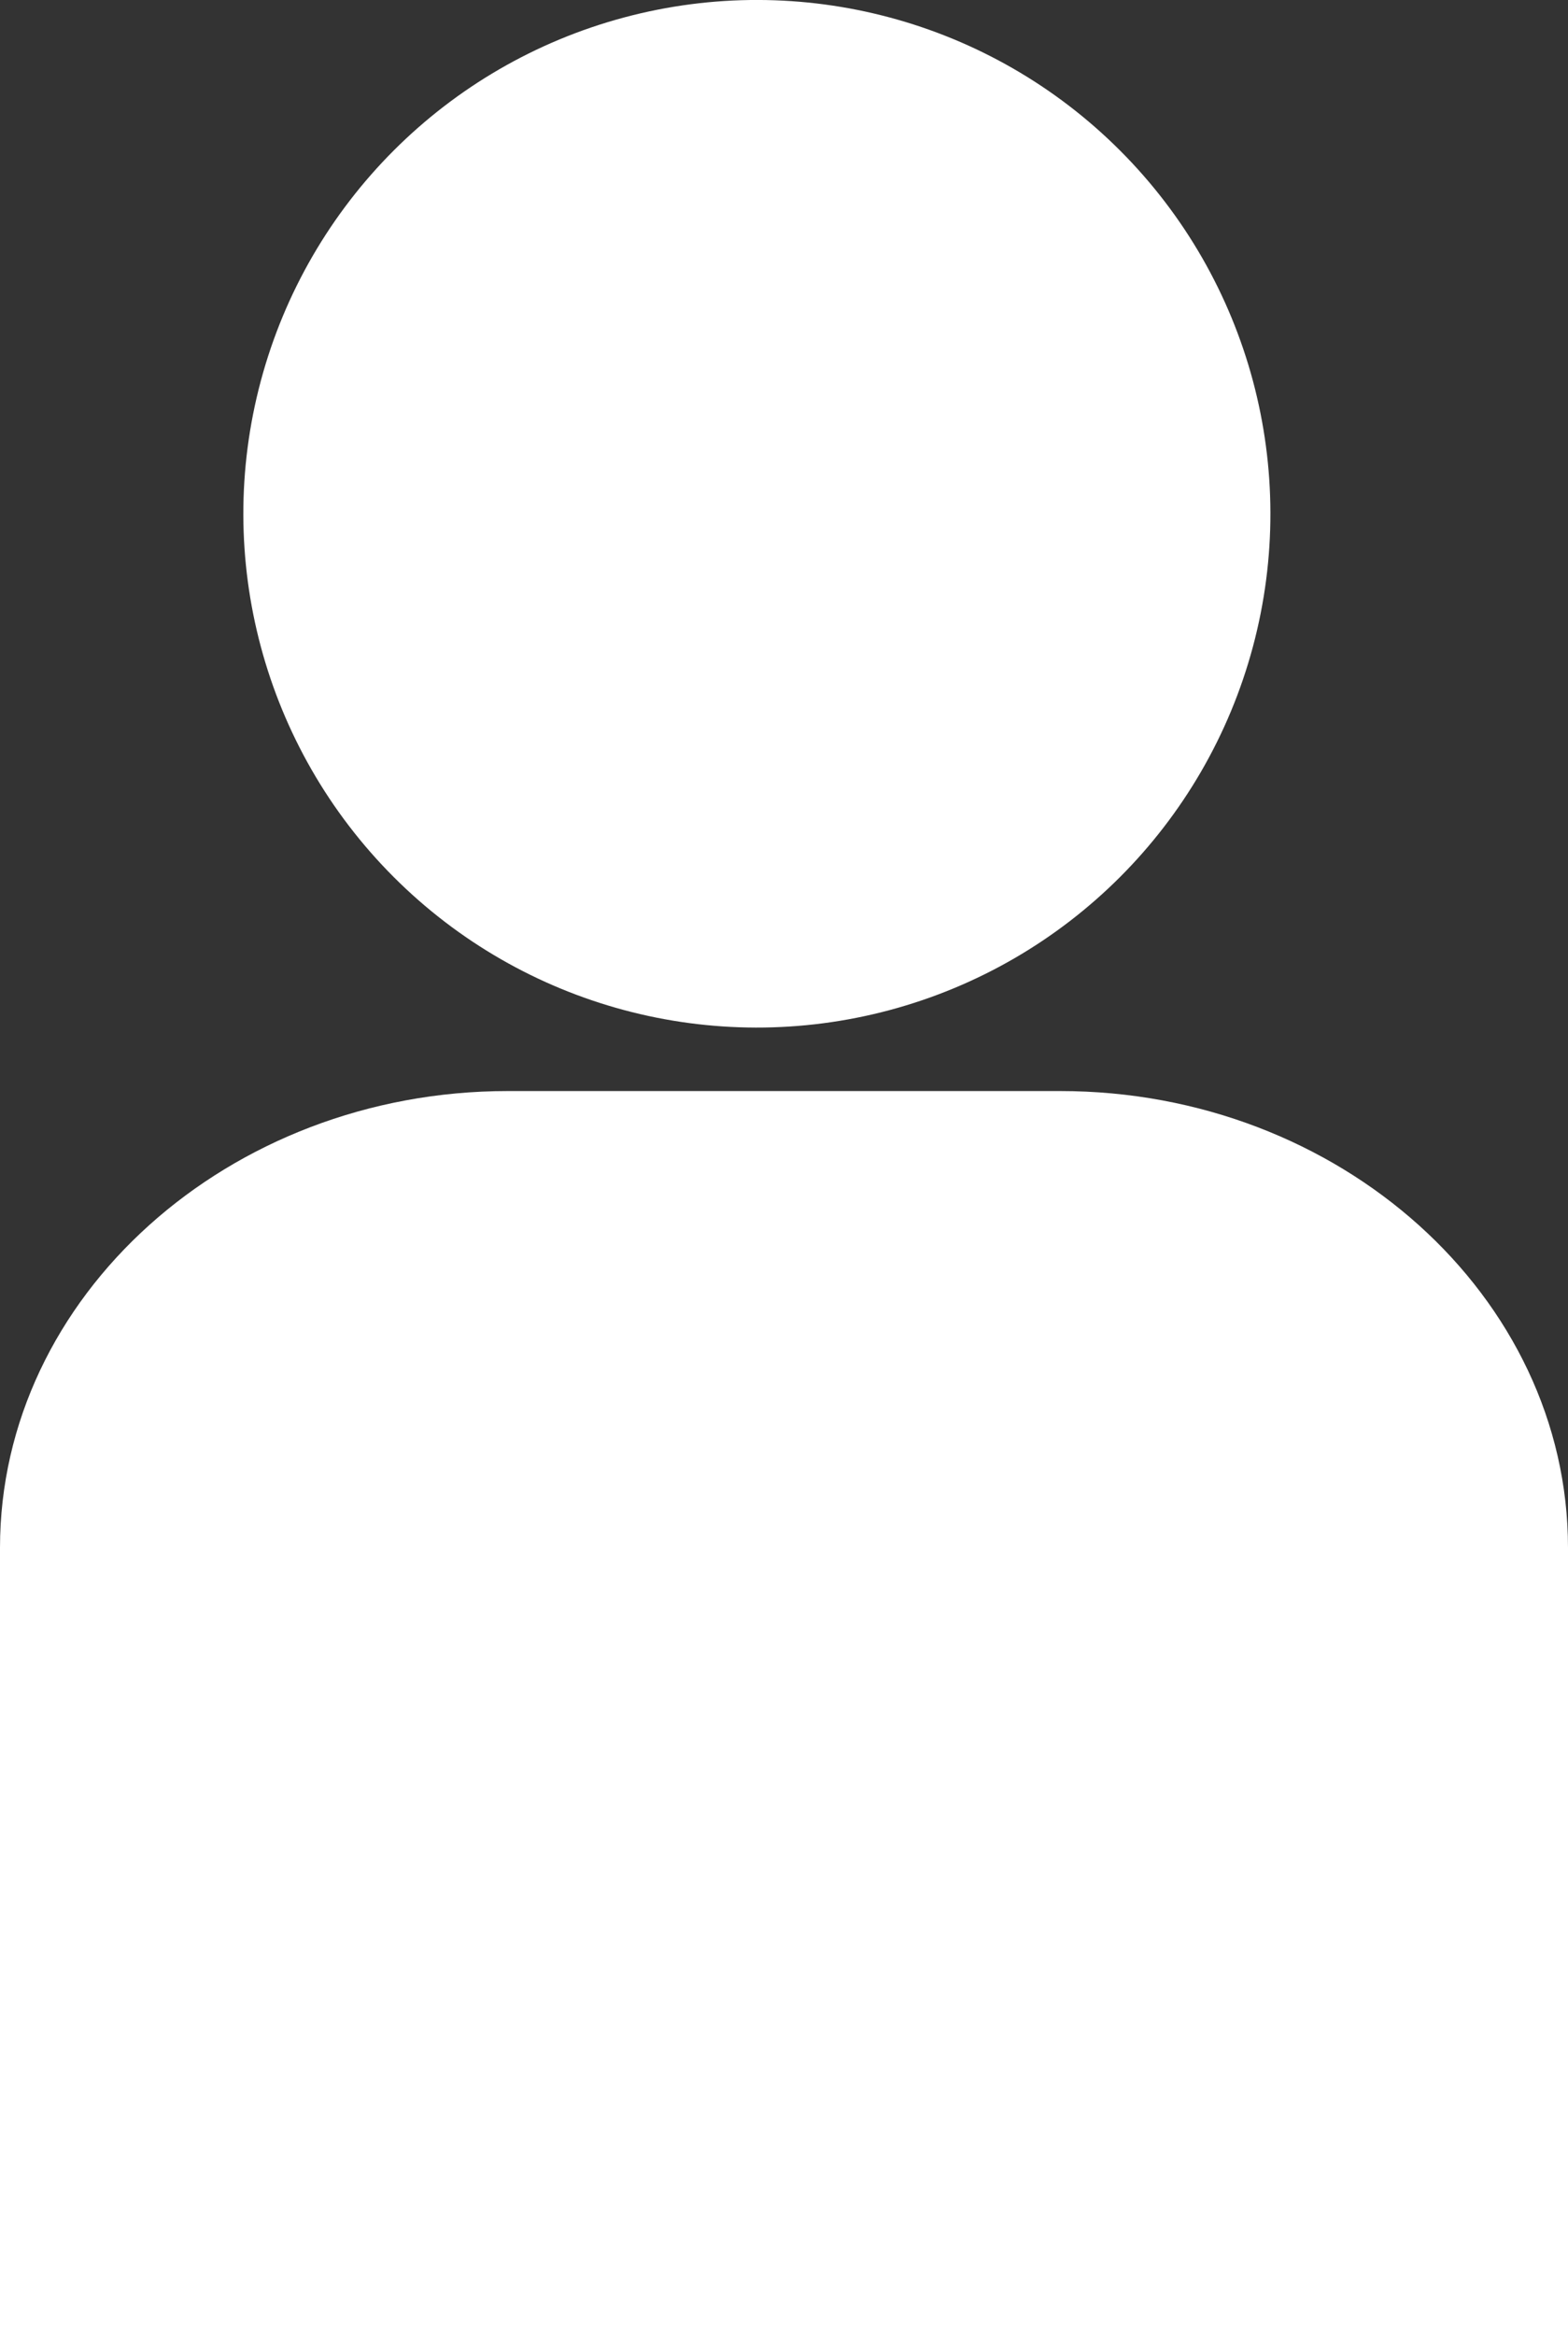
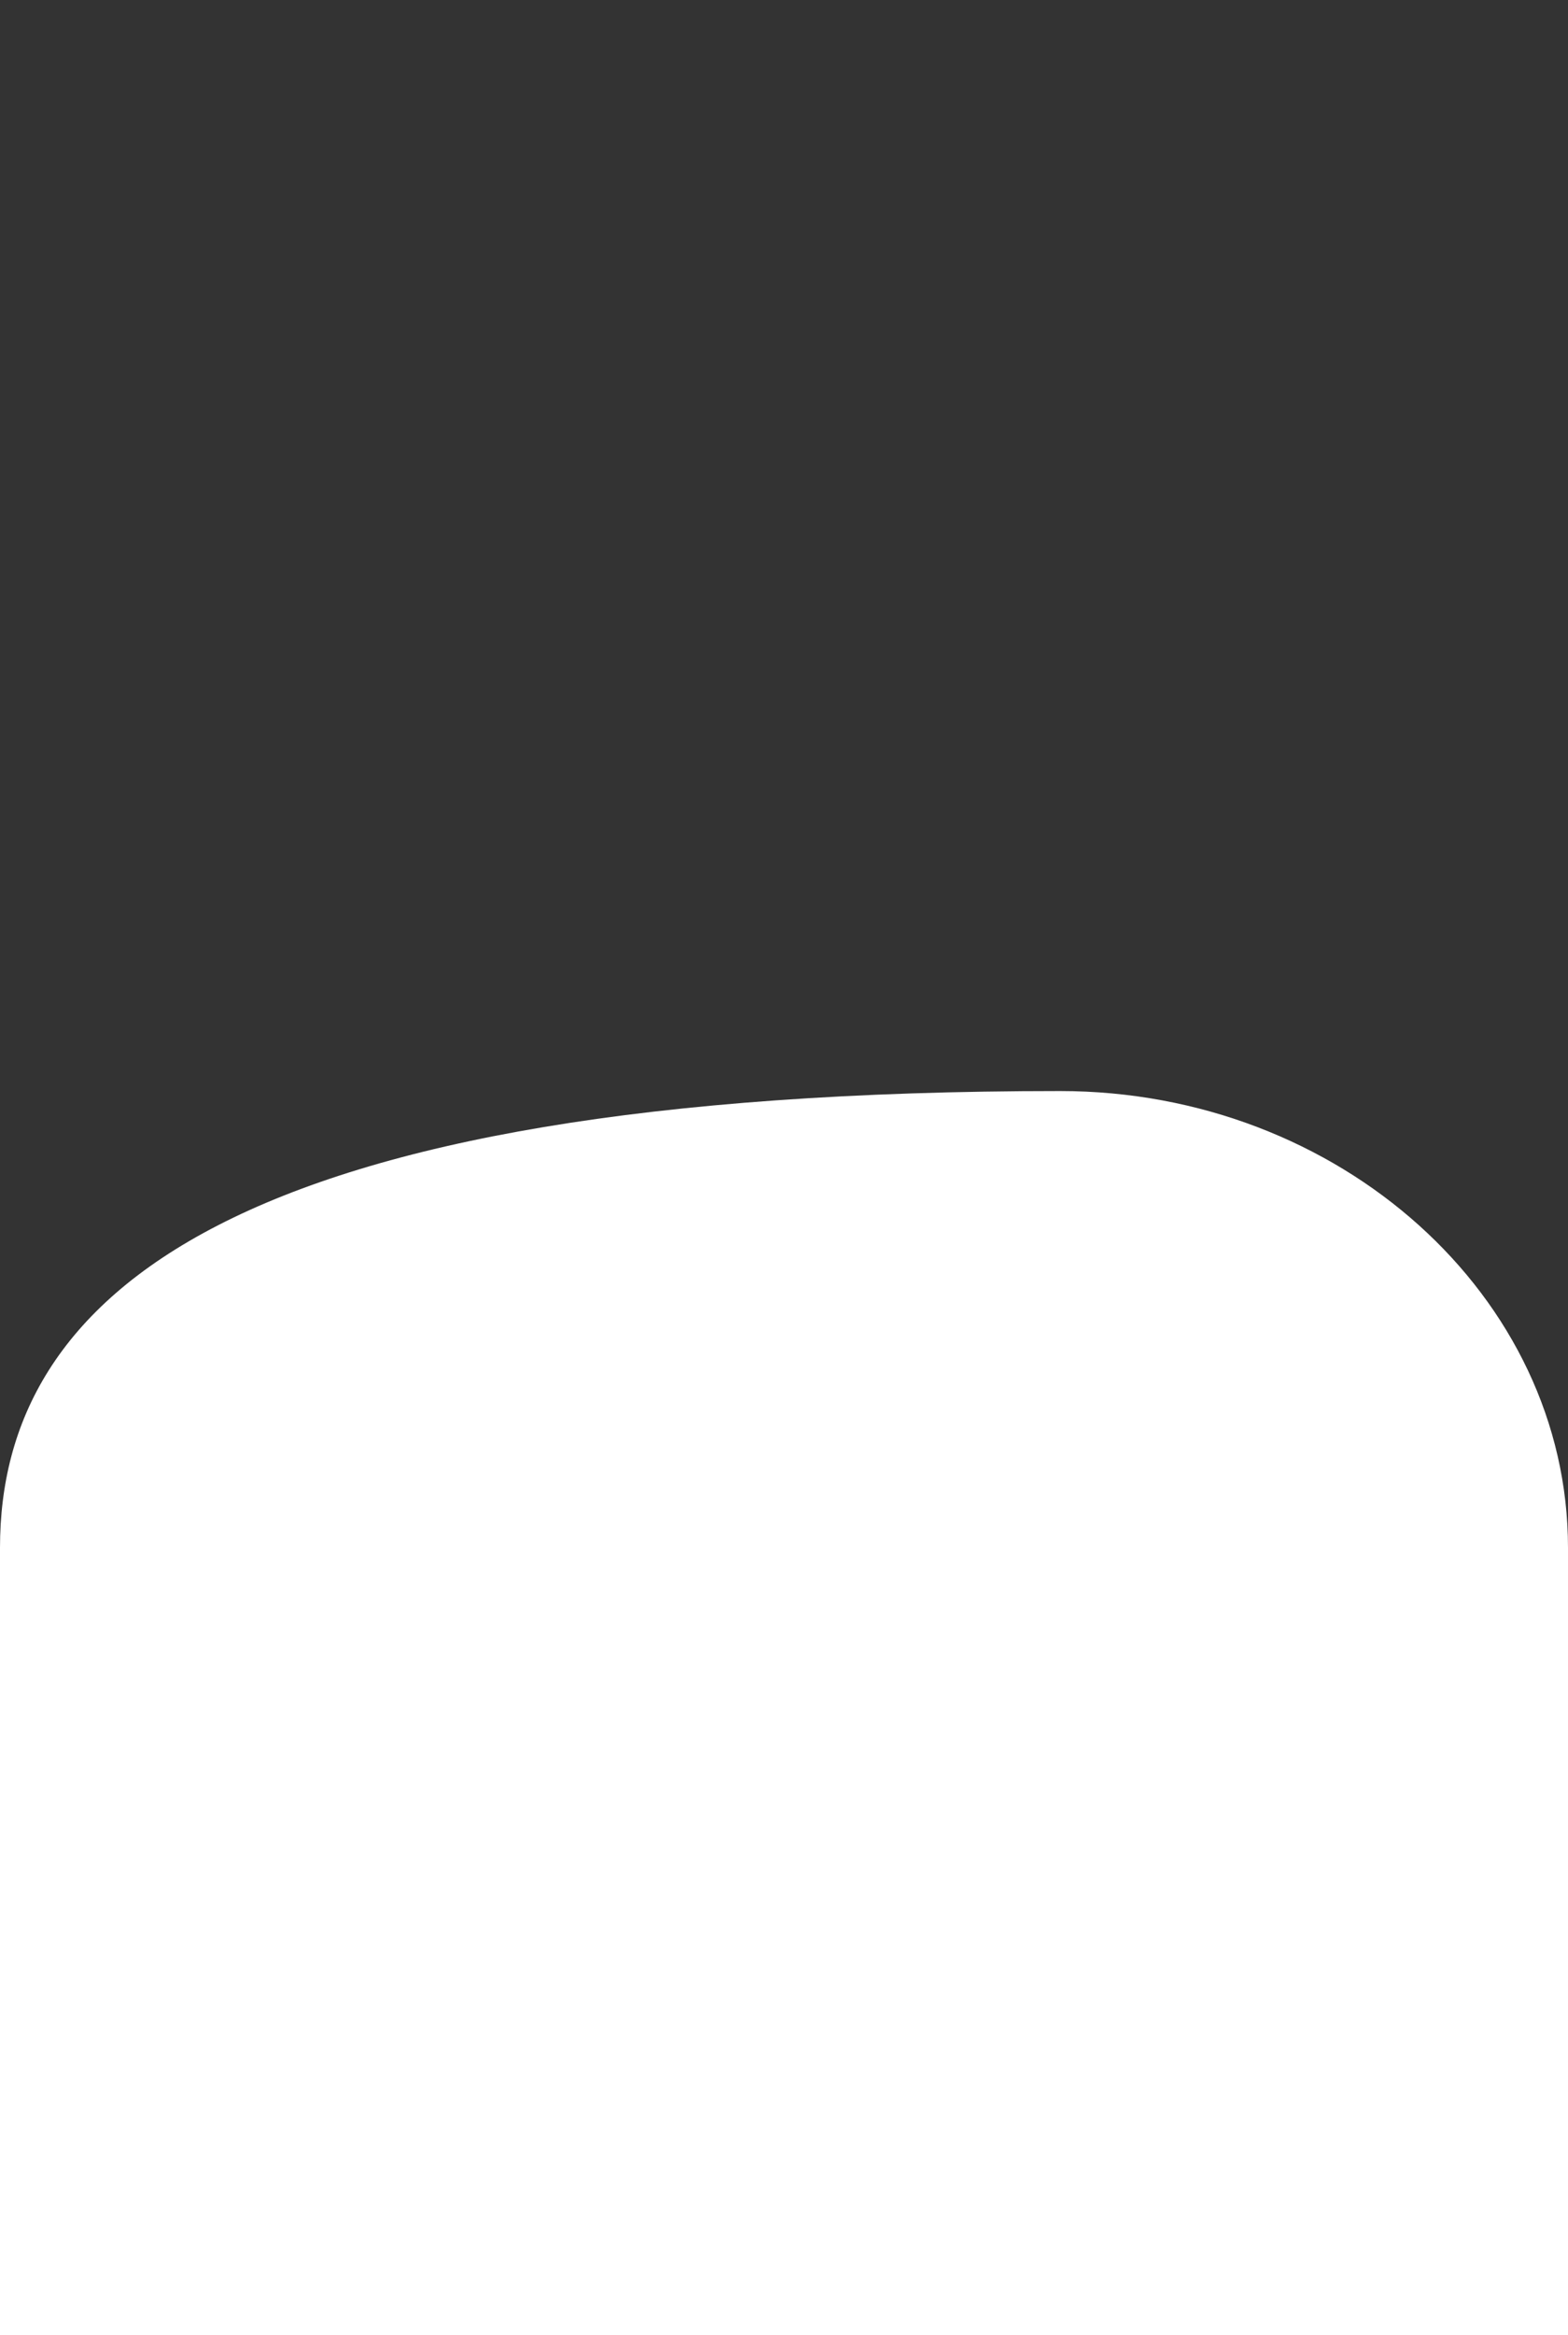
<svg xmlns="http://www.w3.org/2000/svg" id="a" viewBox="0 0 357.4 531.99">
  <rect x="0" y="0" width="357.4" height="531.99" fill="#333333" stroke="none" />
  <defs>
    <style>.b{fill:#fff;}</style>
  </defs>
-   <circle class="b" cx="172.52" cy="117.05" r="117.05" transform="translate(-32.24 156.27) rotate(-45)" />
-   <path class="b" d="M357.4,352.6c0-57.22-52.08-104.04-115.74-104.04H115.74C52.08,248.56,0,295.37,0,352.6v179.39H357.4v-179.39Z" />
+   <path class="b" d="M357.4,352.6c0-57.22-52.08-104.04-115.74-104.04C52.08,248.56,0,295.37,0,352.6v179.39H357.4v-179.39Z" />
</svg>